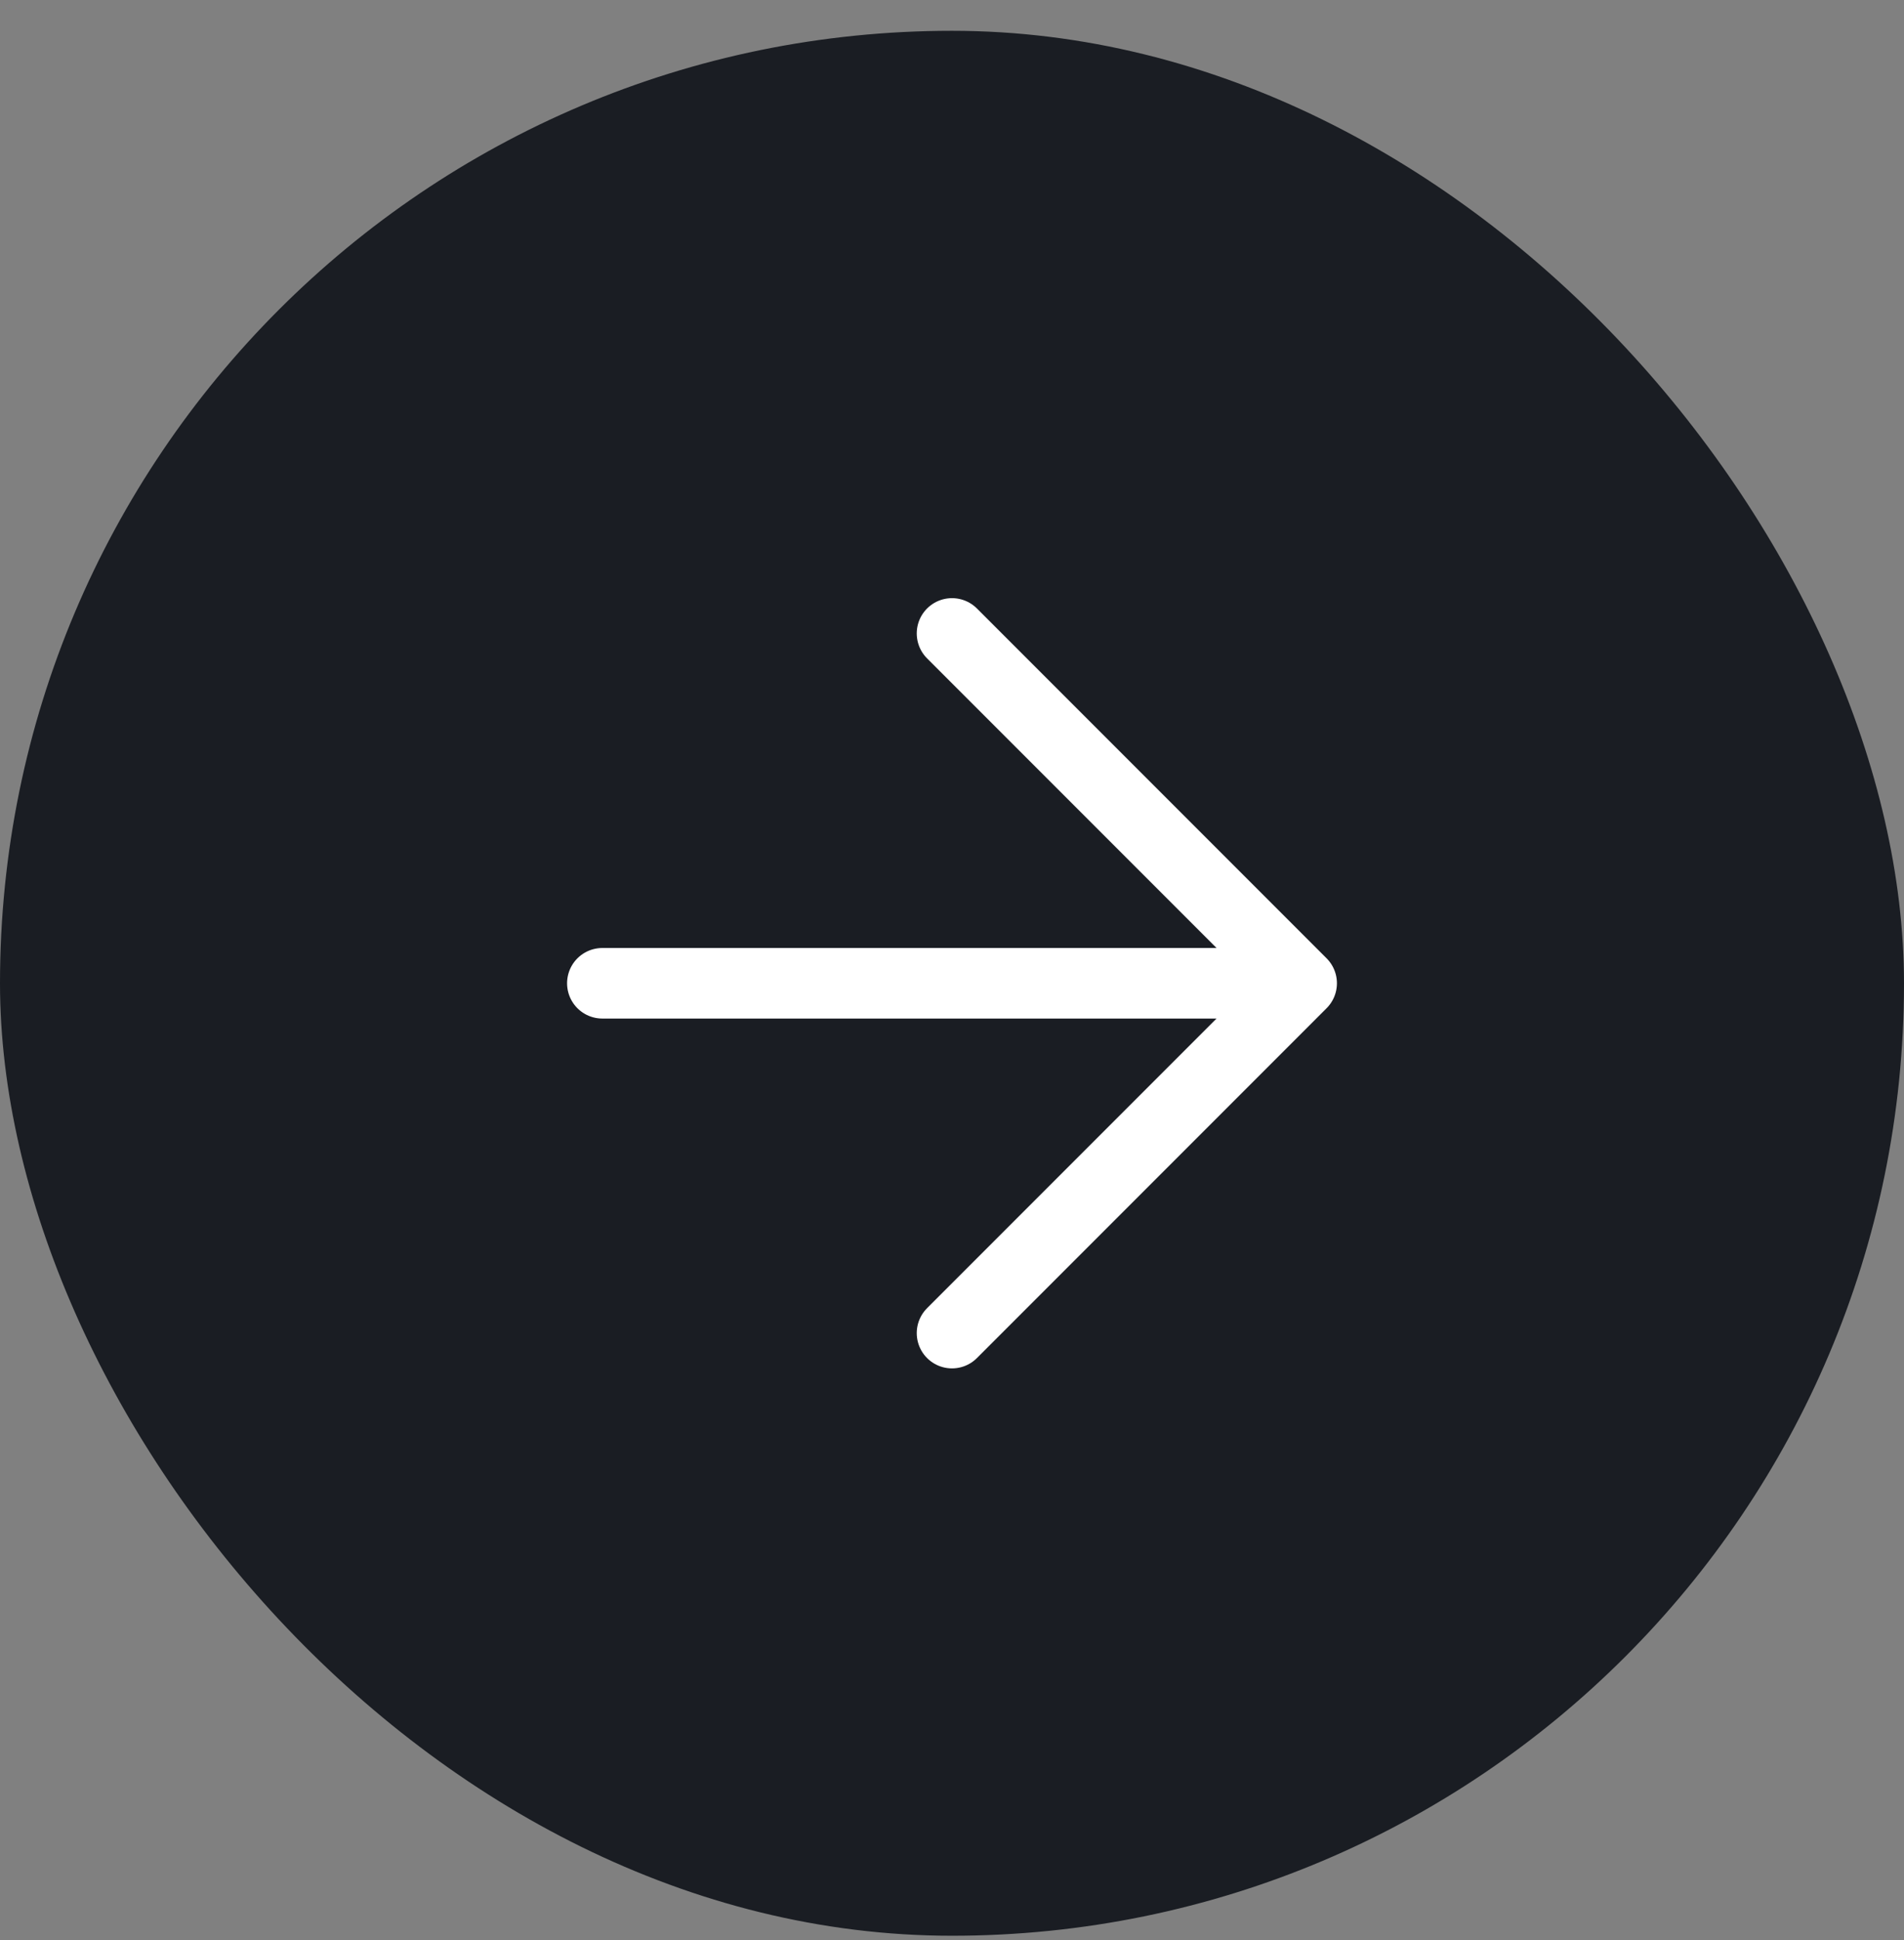
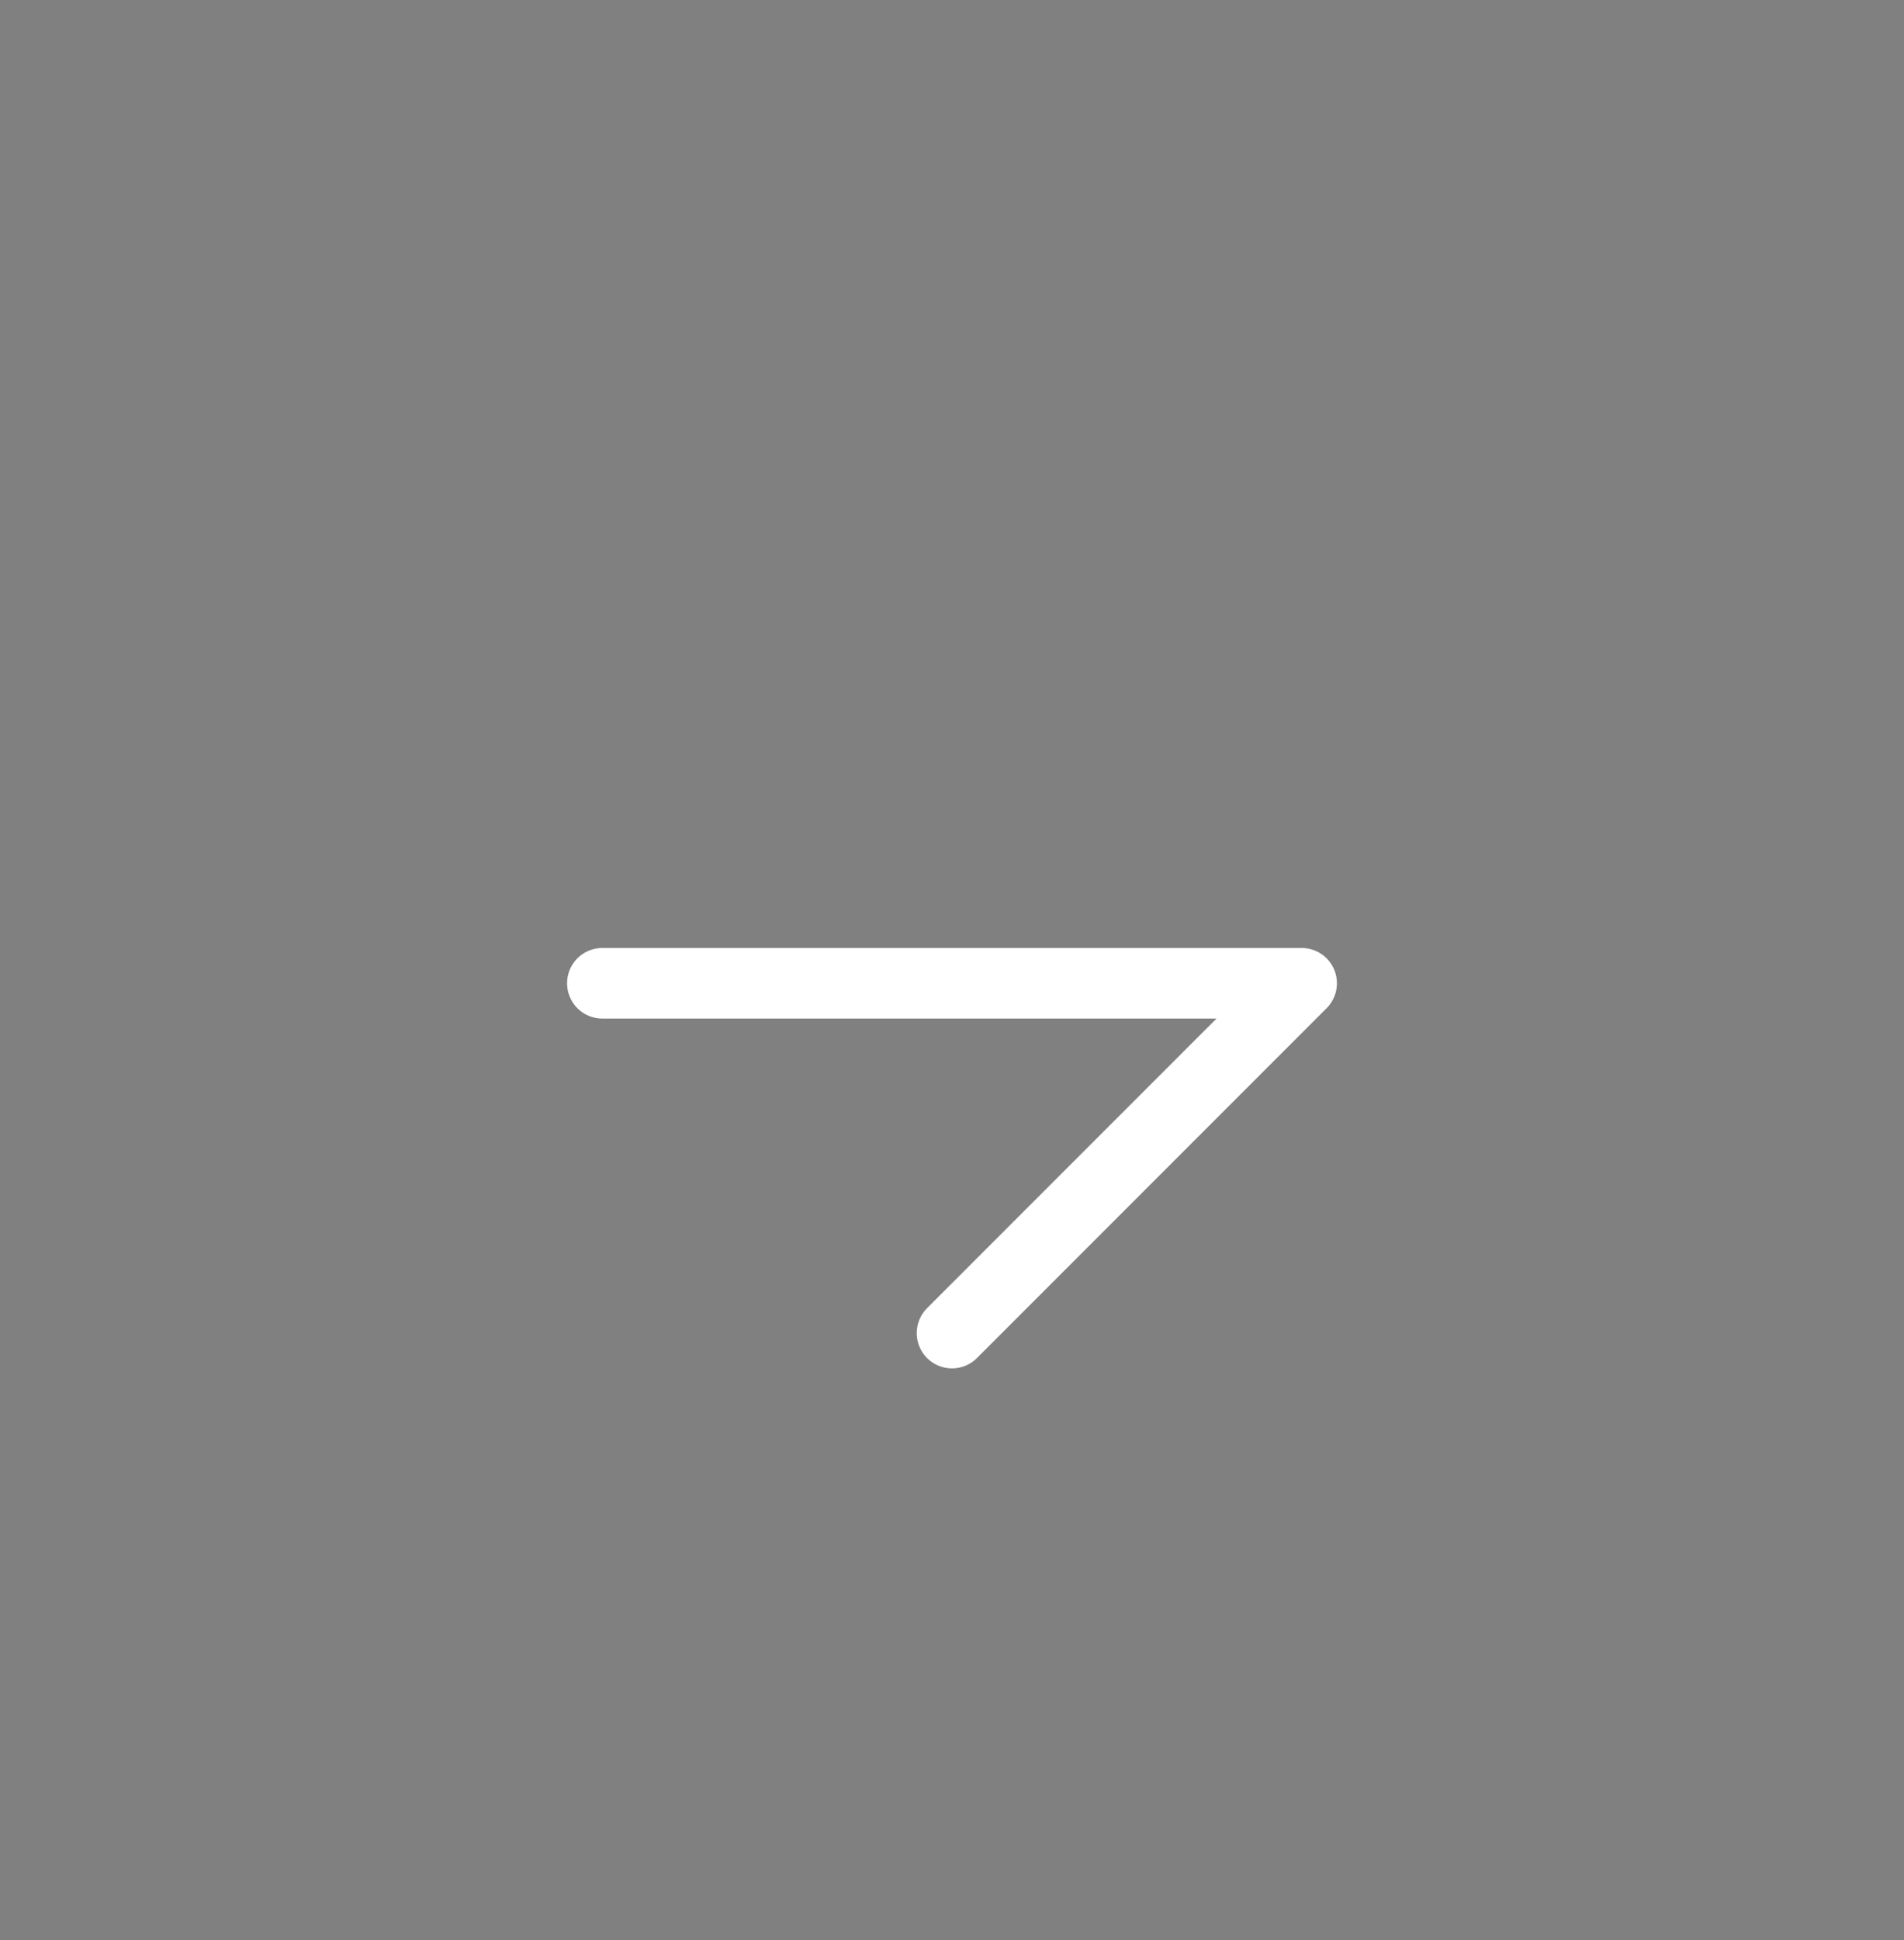
<svg xmlns="http://www.w3.org/2000/svg" width="54" height="55" viewBox="0 0 54 55" fill="none">
  <rect x="0" y="0" width="54" height="55" fill="#808080" stroke="none" />
-   <rect y="0.873" width="54" height="54" rx="27" fill="#1A1D23" />
-   <path d="M17.083 27.873H36.917M36.917 27.873L27 17.956M36.917 27.873L27 37.79" stroke="white" stroke-width="2" stroke-linecap="round" stroke-linejoin="round" />
+   <path d="M17.083 27.873H36.917M36.917 27.873M36.917 27.873L27 37.79" stroke="white" stroke-width="2" stroke-linecap="round" stroke-linejoin="round" />
</svg>